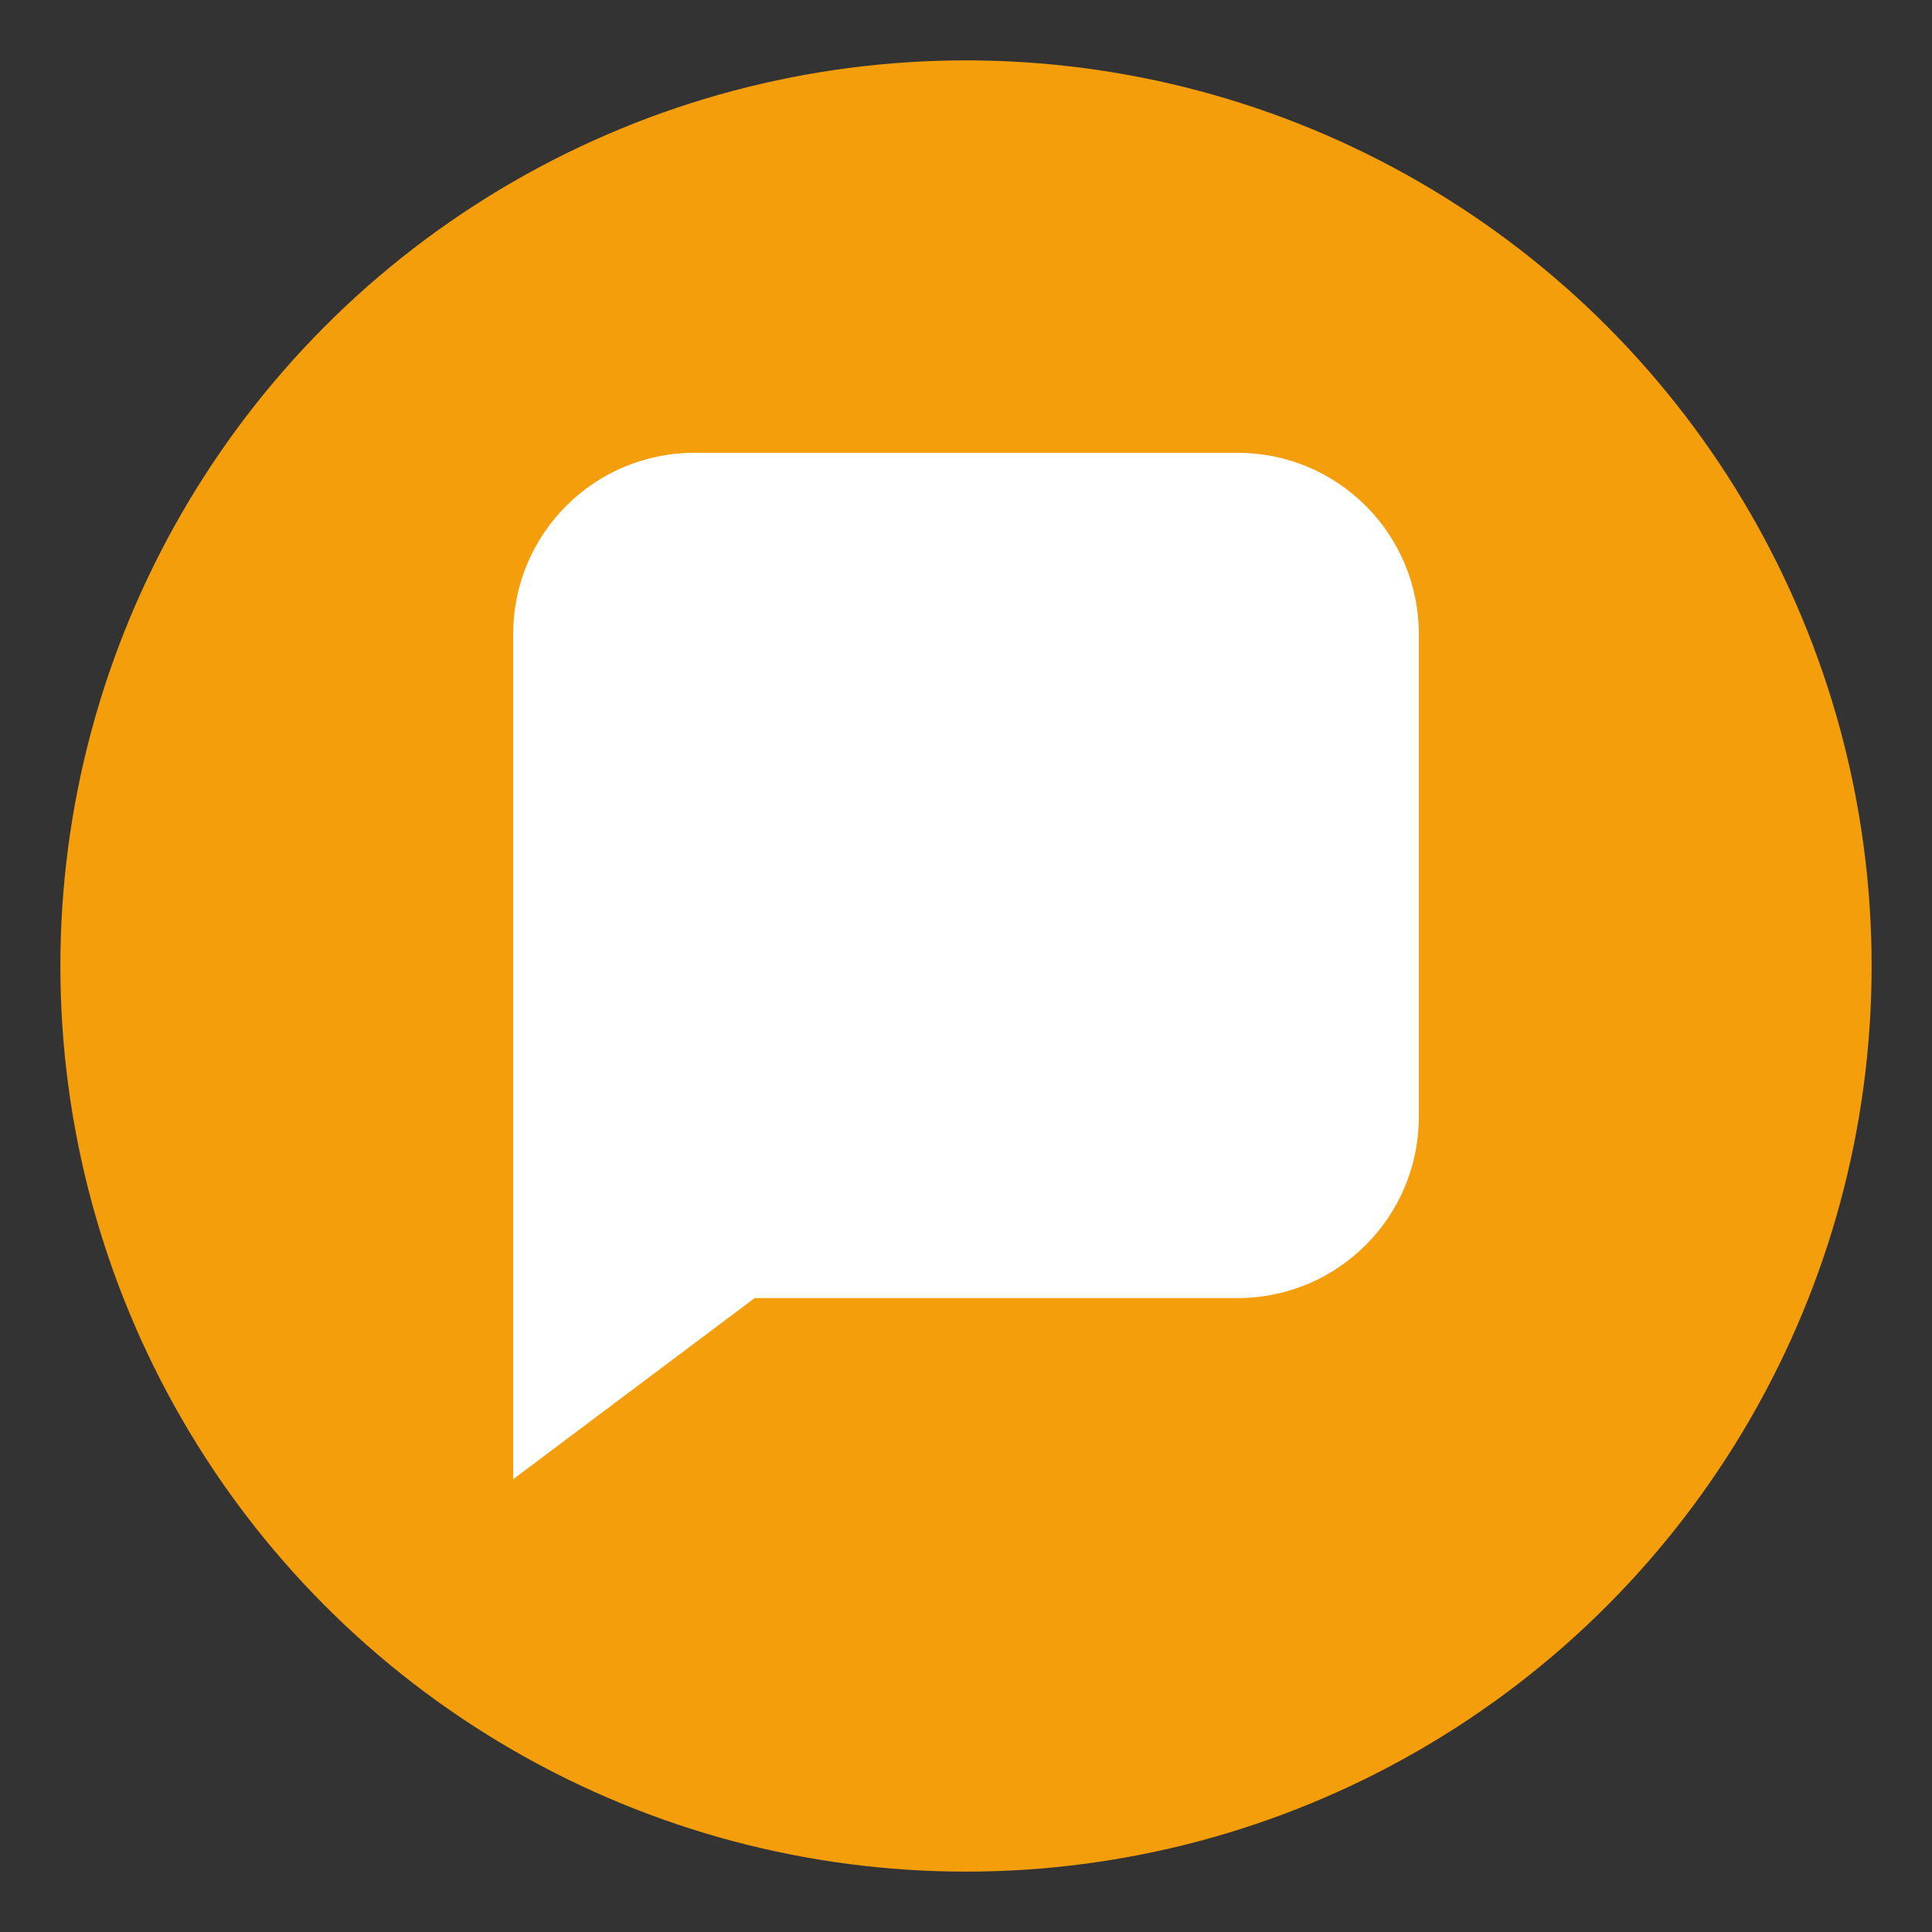
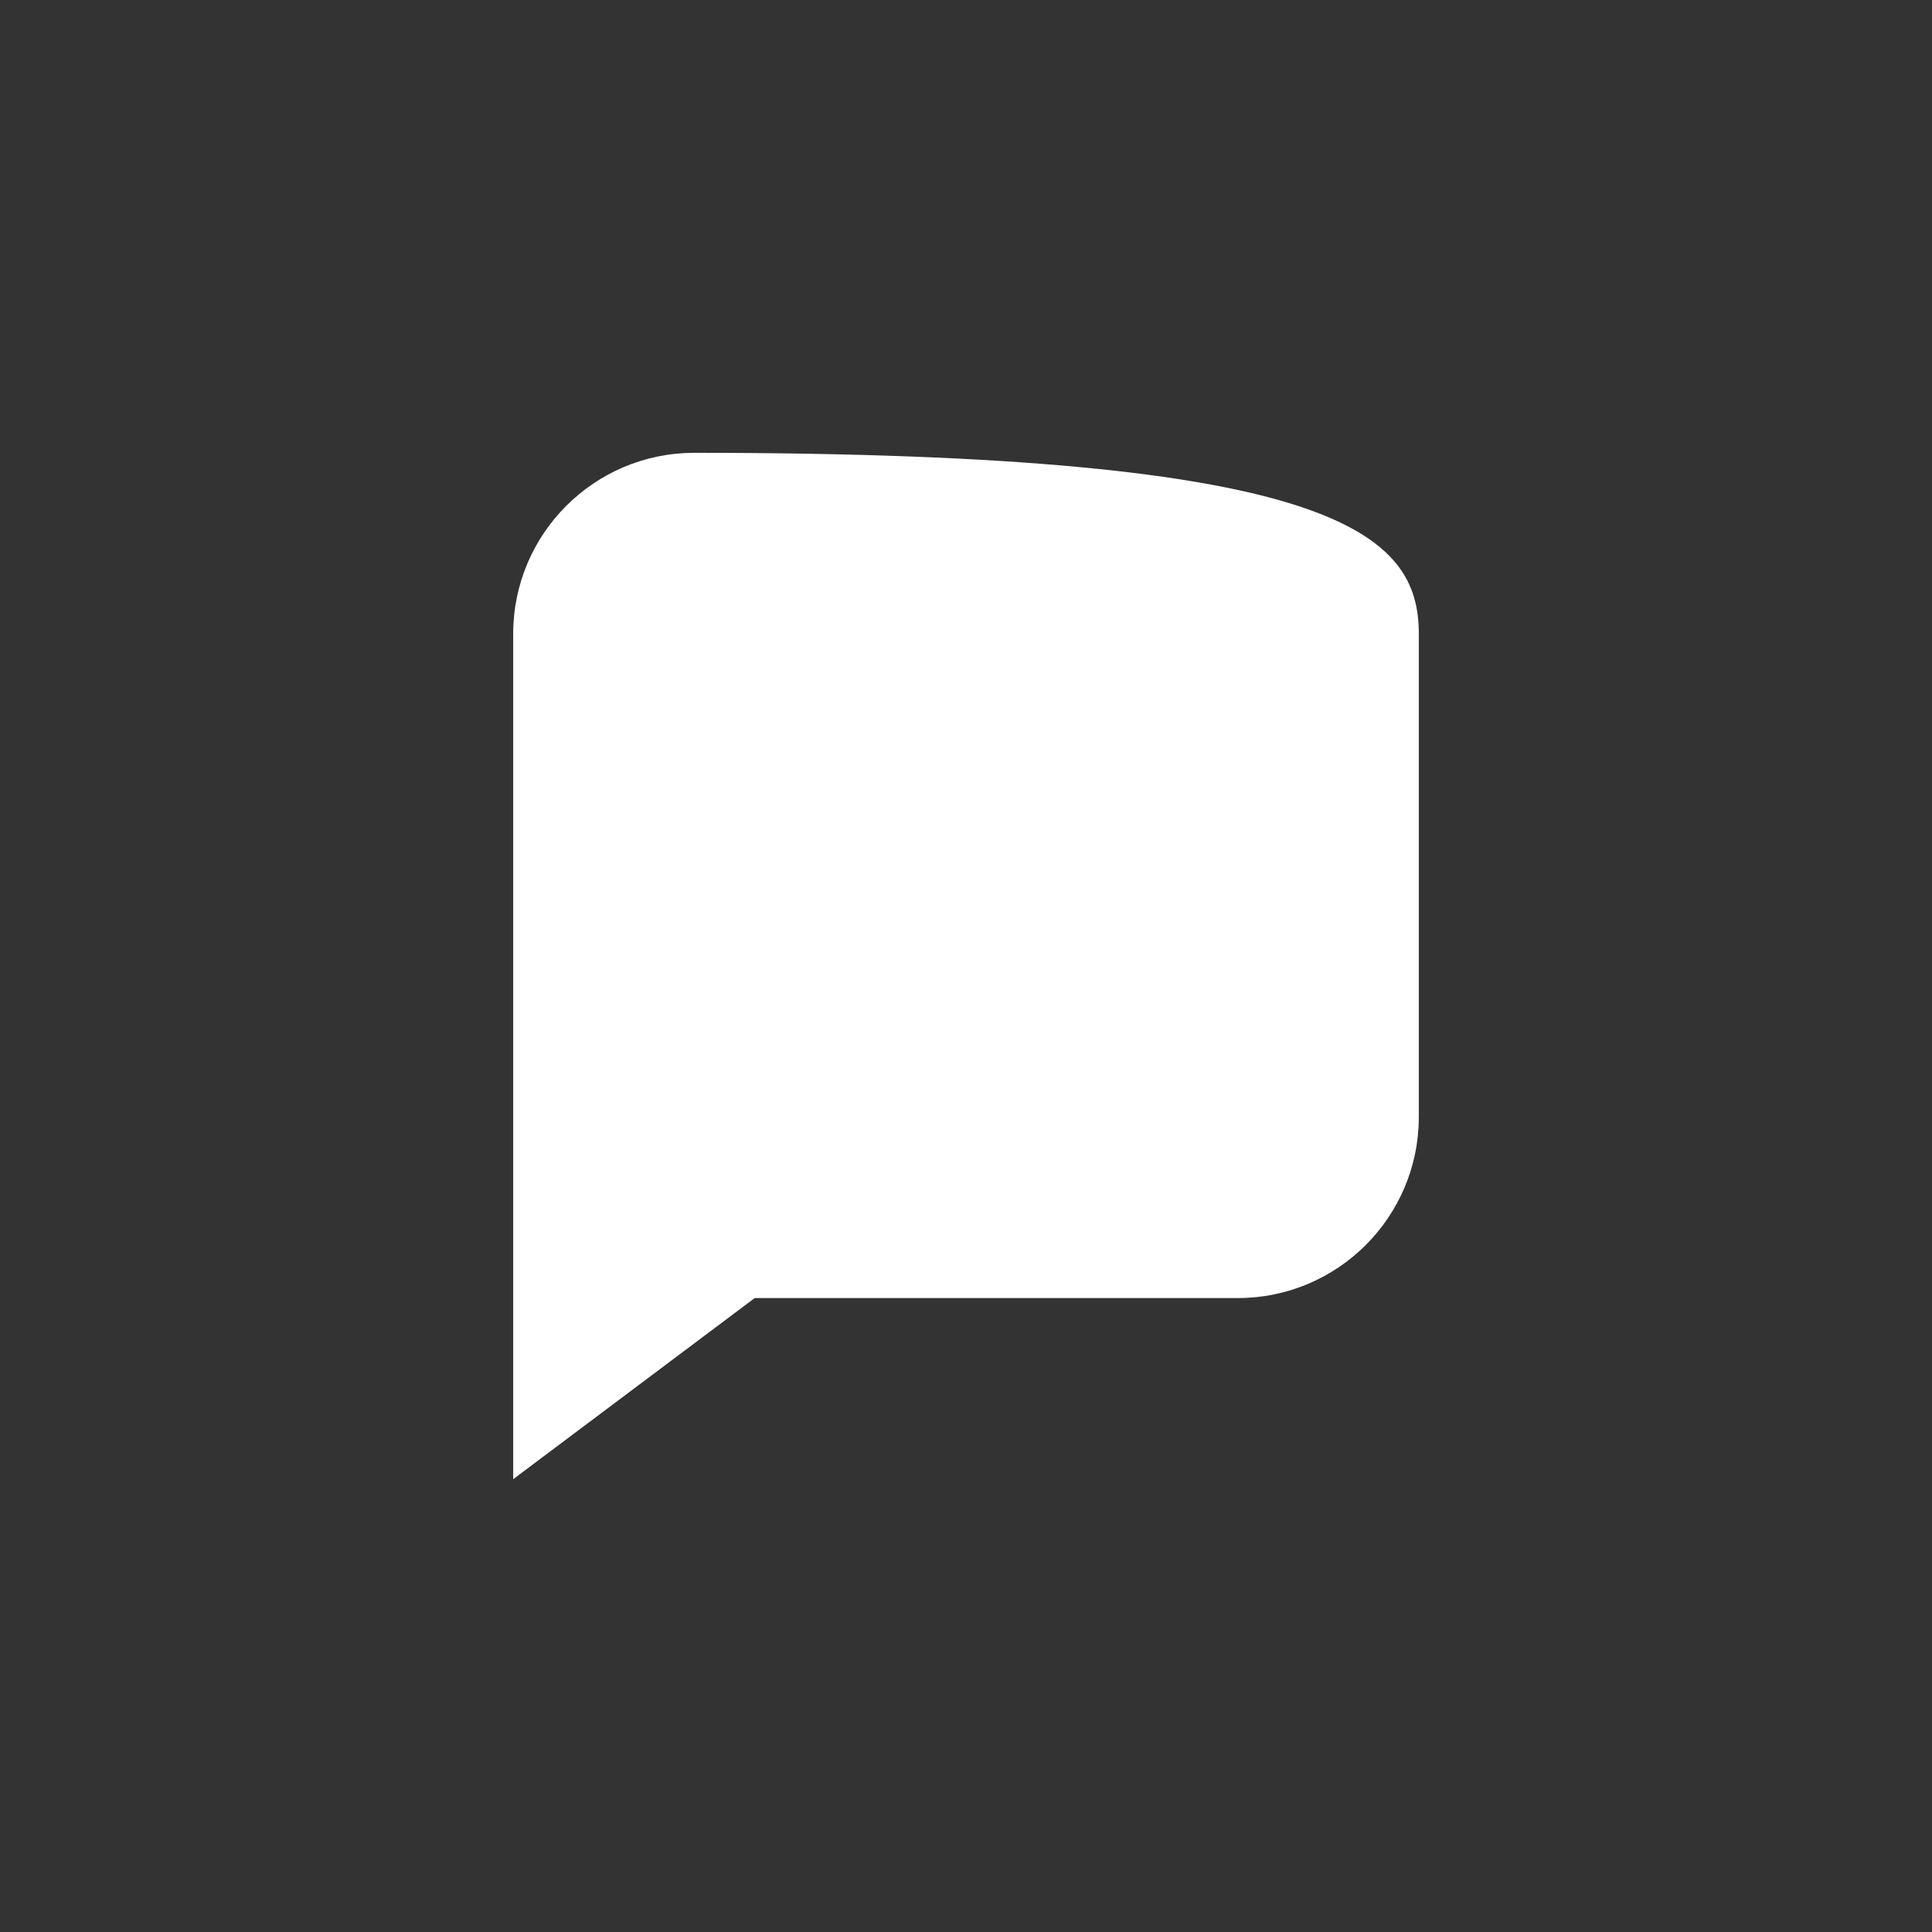
<svg xmlns="http://www.w3.org/2000/svg" viewBox="0 0 64 64" fill="none">
  <rect x="0" y="0" width="64" height="64" fill="#333333" stroke="none" />
-   <circle cx="32" cy="32" r="30" fill="#f59e0b" />
-   <path d="M17 21C17 17.686 19.686 15 23 15H41C44.314 15 47 17.686 47 21V37C47 40.314 44.314 43 41 43H25L17 49V21Z" fill="white" />
+   <path d="M17 21C17 17.686 19.686 15 23 15C44.314 15 47 17.686 47 21V37C47 40.314 44.314 43 41 43H25L17 49V21Z" fill="white" />
</svg>